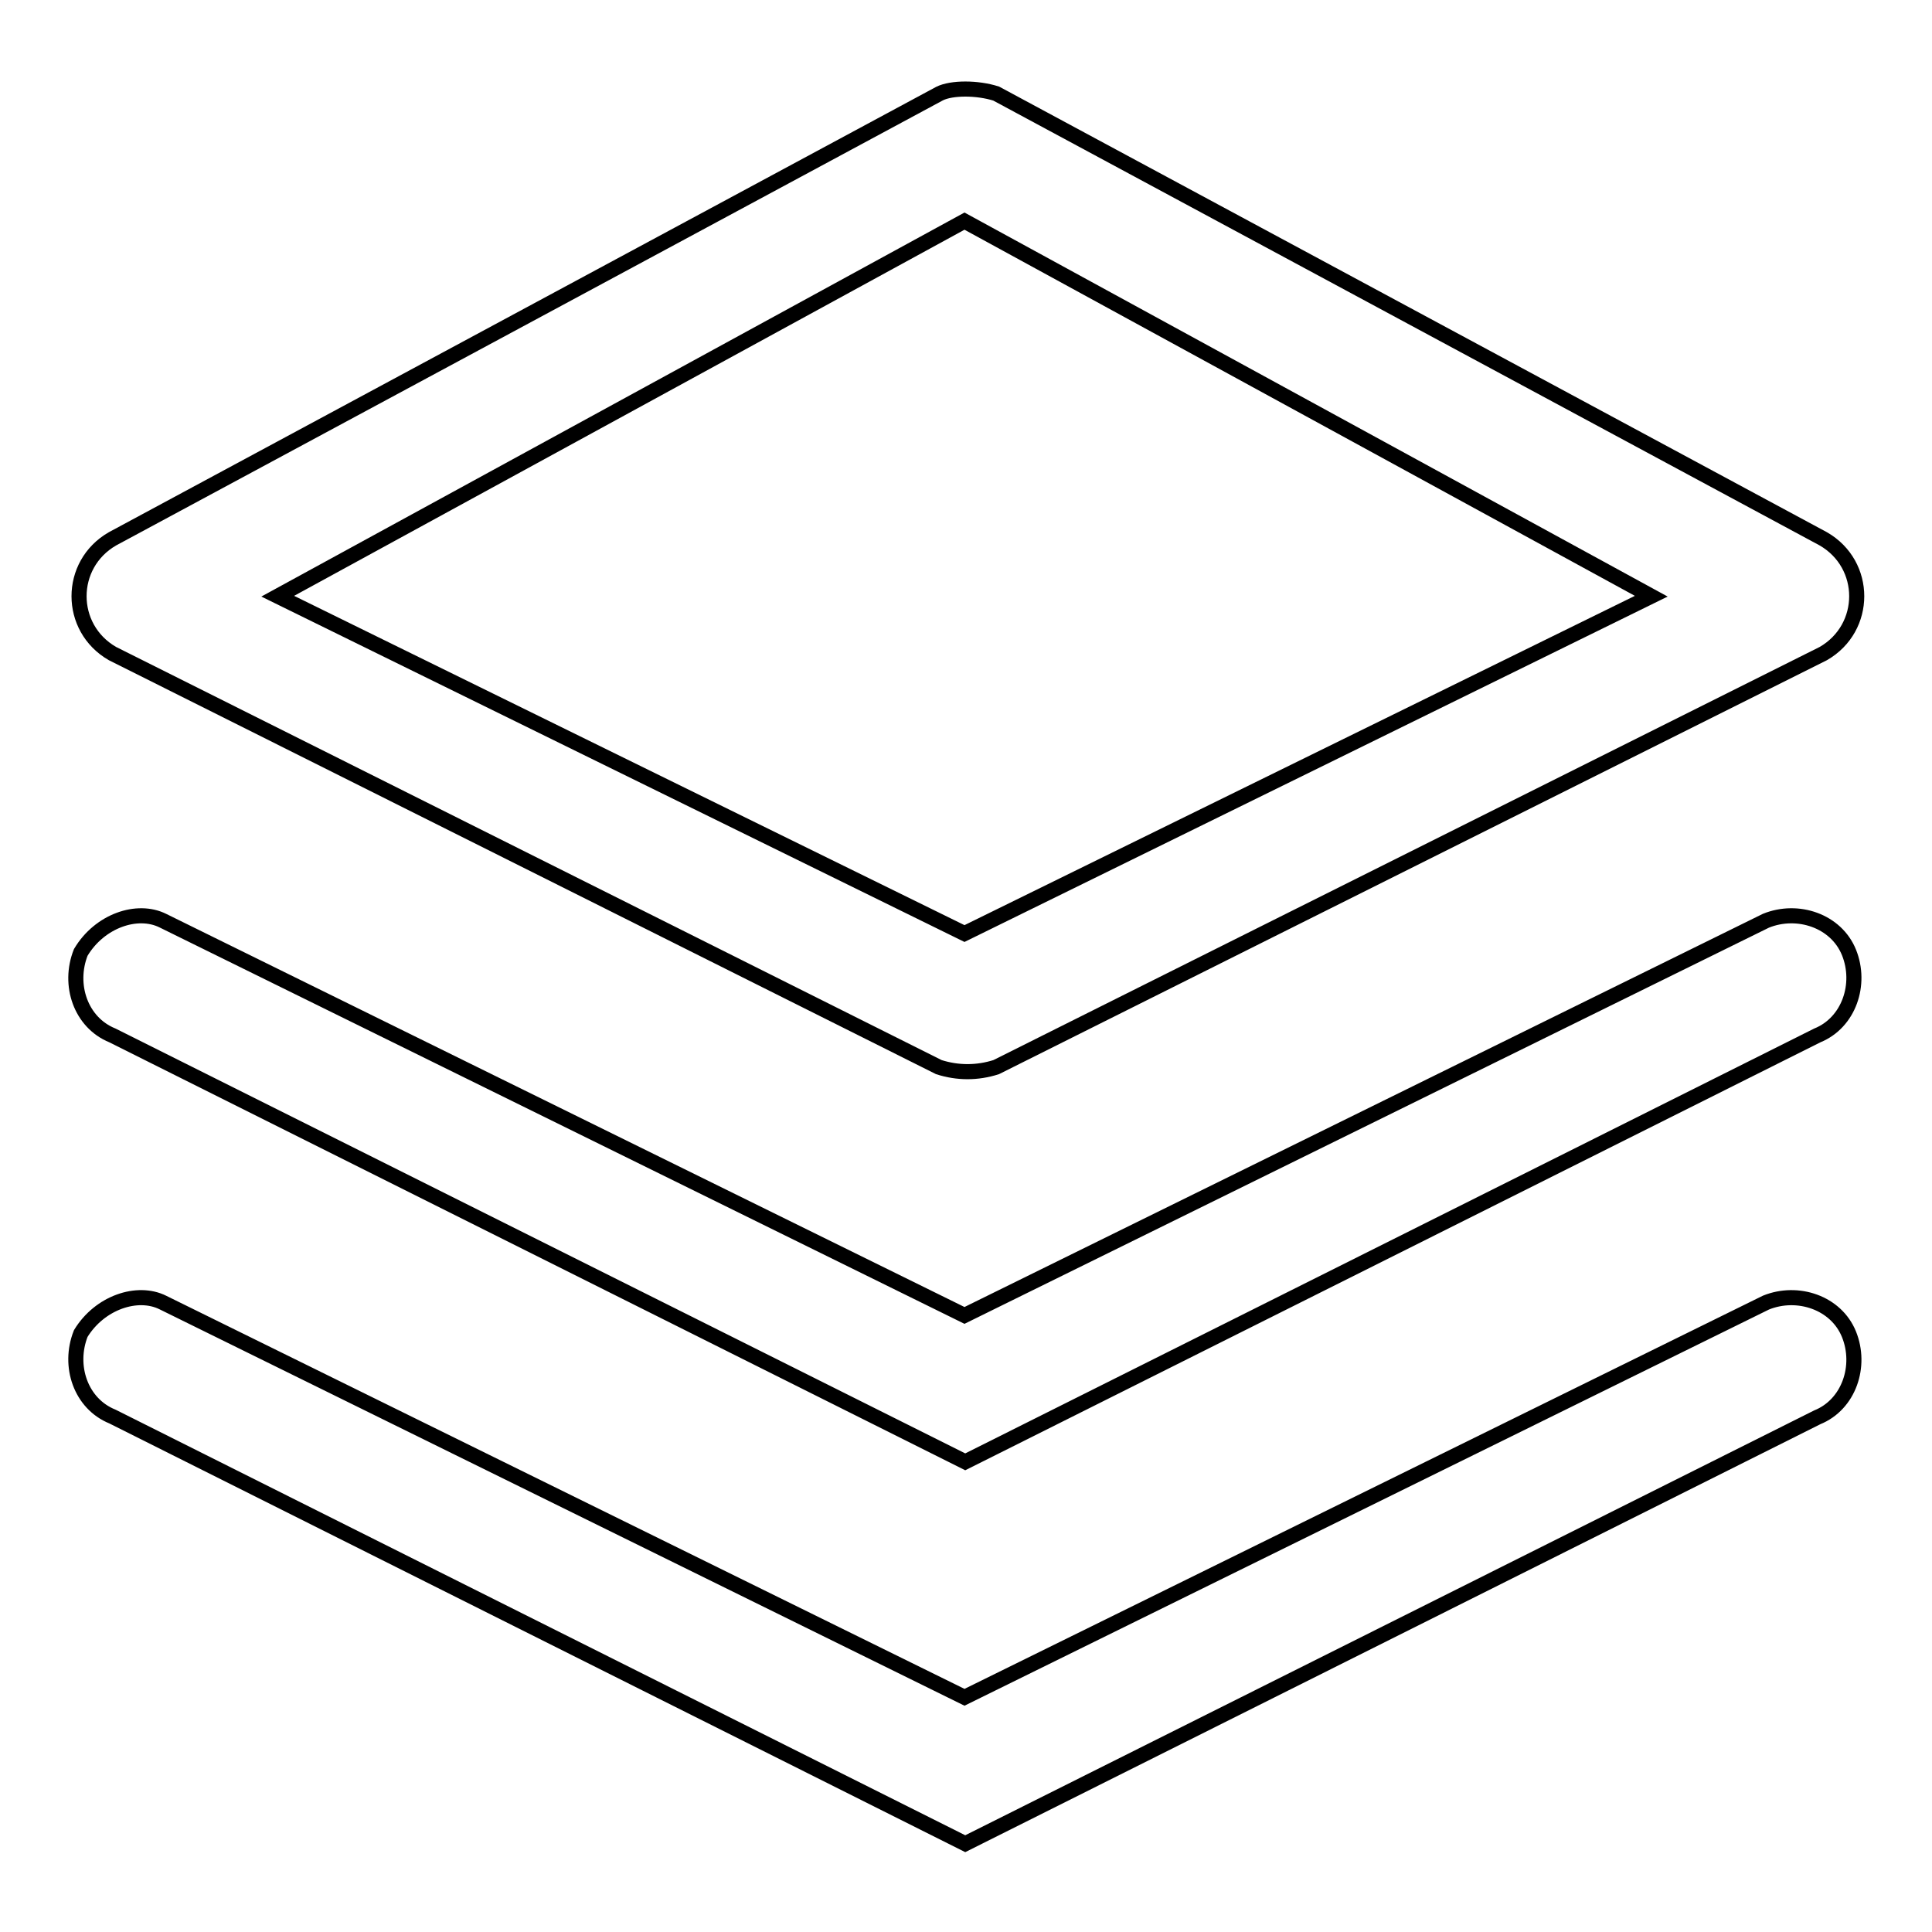
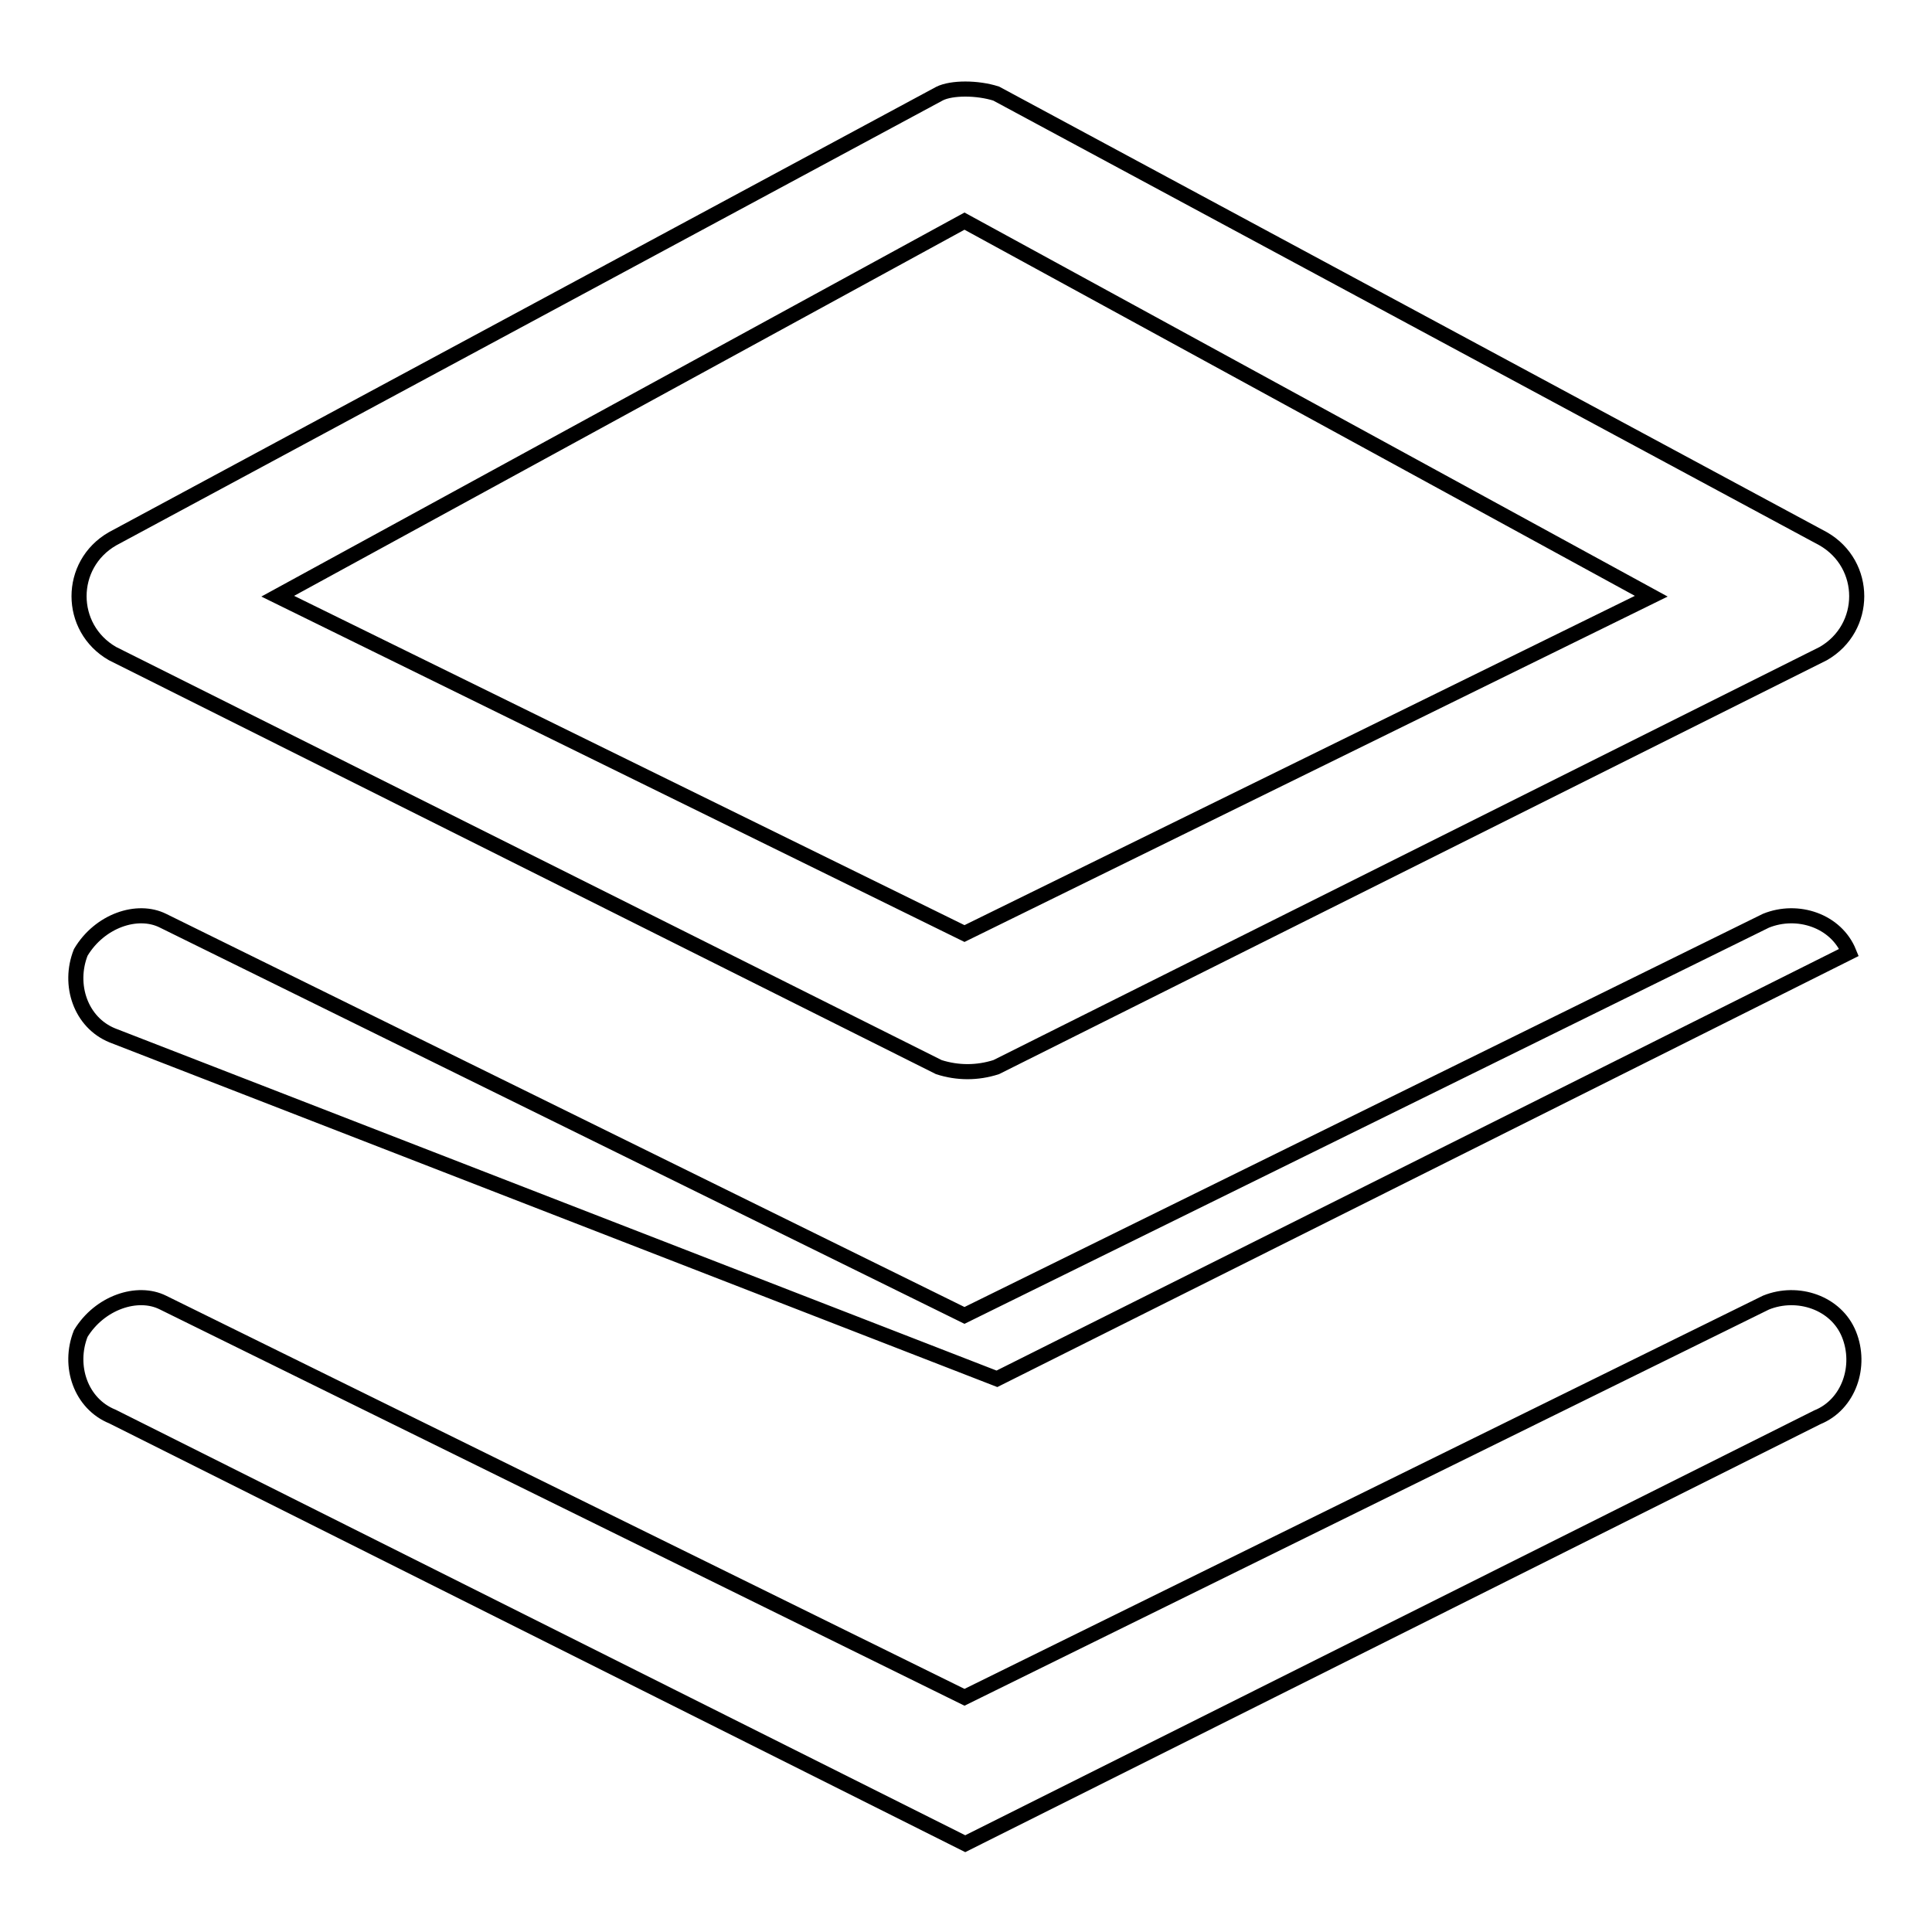
<svg xmlns="http://www.w3.org/2000/svg" version="1.1" x="0px" y="0px" viewBox="0 0 256 256" enable-background="new 0 0 256 256" xml:space="preserve">
  <g>
-     <path stroke-width="2" fill-opacity="0" stroke="#000000" d="M127.8,29.3L36.8,79l91,44.7l91-44.7L127.8,29.3z M132,12.4l109.6,59c5.9,3.4,5.9,11.8,0,15.2L132,141.4 c-2.5,0.8-5.1,0.8-7.6,0L14.9,86.6C9,83.2,9,74.8,14.9,71.4l109.6-59C126.1,11.6,129.5,11.6,132,12.4z M21.6,122l106.2,52.3 L234,122c4.2-1.7,9.3,0,11,4.2c1.7,4.2,0,9.3-4.2,11l-112.9,56.5L14.9,137.2c-4.2-1.7-5.9-6.7-4.2-11C13.2,122,18.2,120.3,21.6,122 z M21.6,172.6l106.2,52.3L234,172.6c4.2-1.7,9.3,0,11,4.2s0,9.3-4.2,11l-112.9,56.5L14.9,187.7c-4.2-1.7-5.9-6.7-4.2-11 C13.2,172.6,18.2,170.9,21.6,172.6z" />
+     <path stroke-width="2" fill-opacity="0" stroke="#000000" d="M127.8,29.3L36.8,79l91,44.7l91-44.7L127.8,29.3z M132,12.4l109.6,59c5.9,3.4,5.9,11.8,0,15.2L132,141.4 c-2.5,0.8-5.1,0.8-7.6,0L14.9,86.6C9,83.2,9,74.8,14.9,71.4l109.6-59C126.1,11.6,129.5,11.6,132,12.4z M21.6,122l106.2,52.3 L234,122c4.2-1.7,9.3,0,11,4.2l-112.9,56.5L14.9,137.2c-4.2-1.7-5.9-6.7-4.2-11C13.2,122,18.2,120.3,21.6,122 z M21.6,172.6l106.2,52.3L234,172.6c4.2-1.7,9.3,0,11,4.2s0,9.3-4.2,11l-112.9,56.5L14.9,187.7c-4.2-1.7-5.9-6.7-4.2-11 C13.2,172.6,18.2,170.9,21.6,172.6z" />
  </g>
</svg>